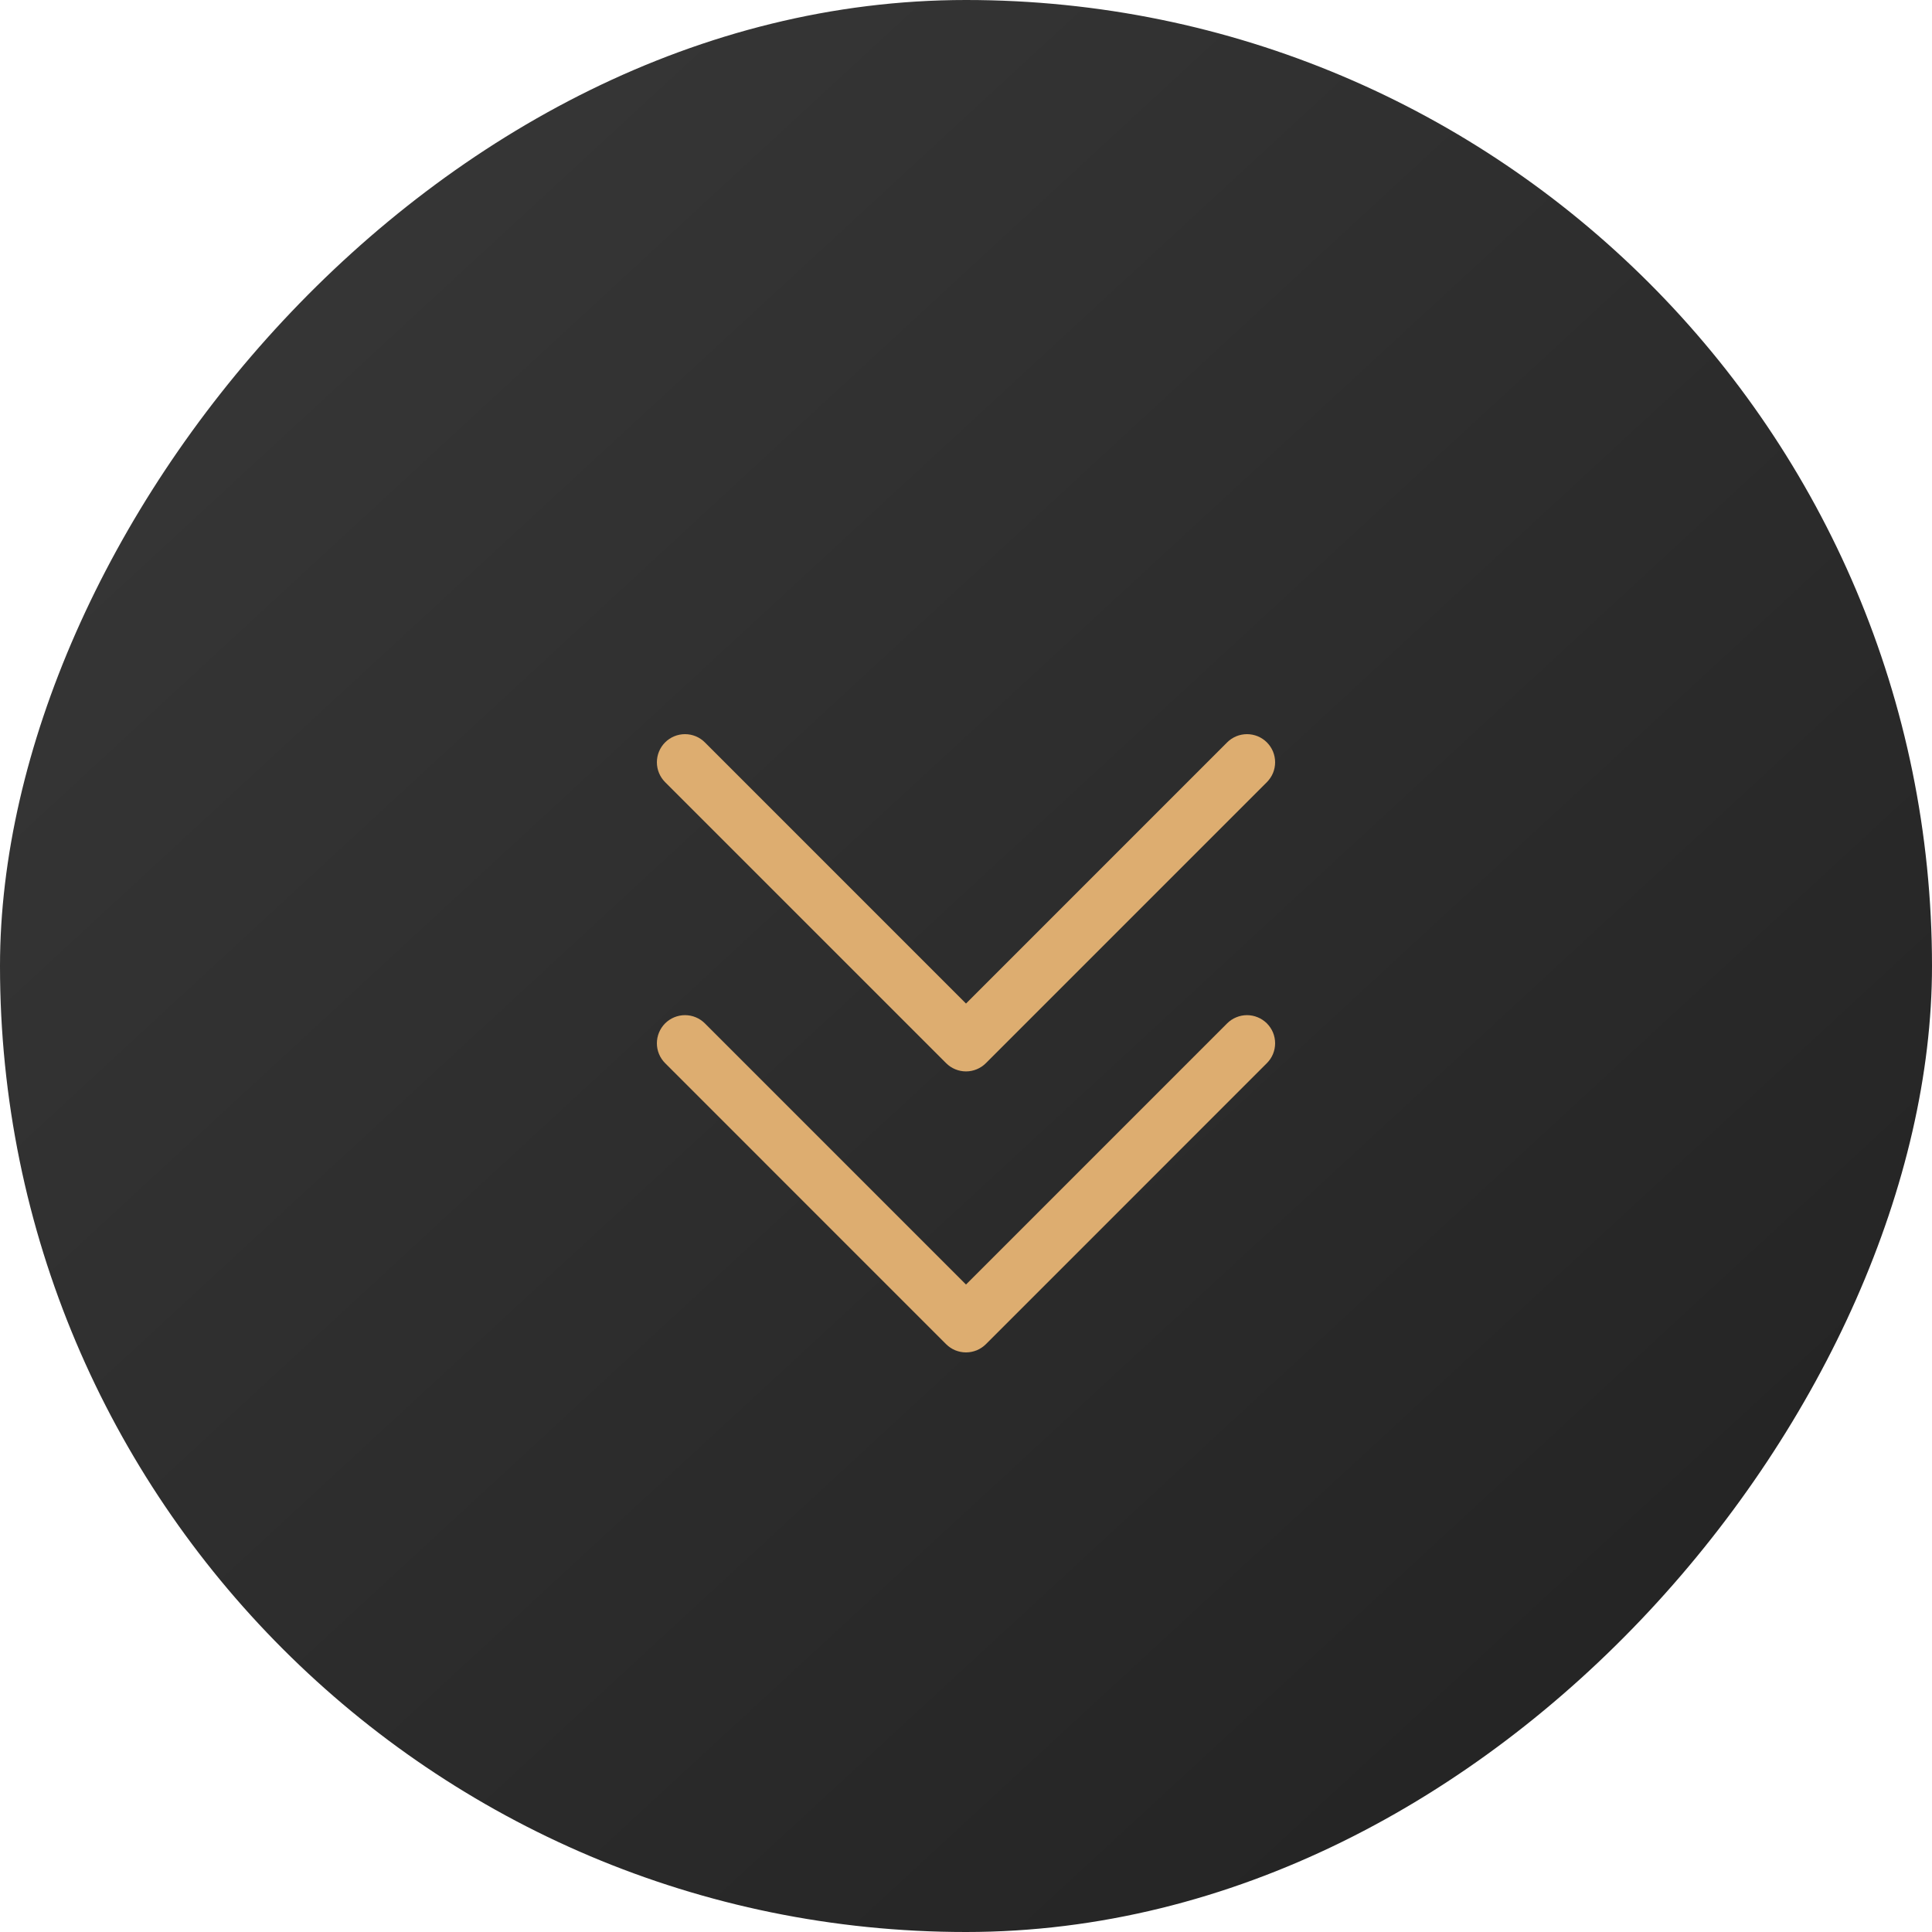
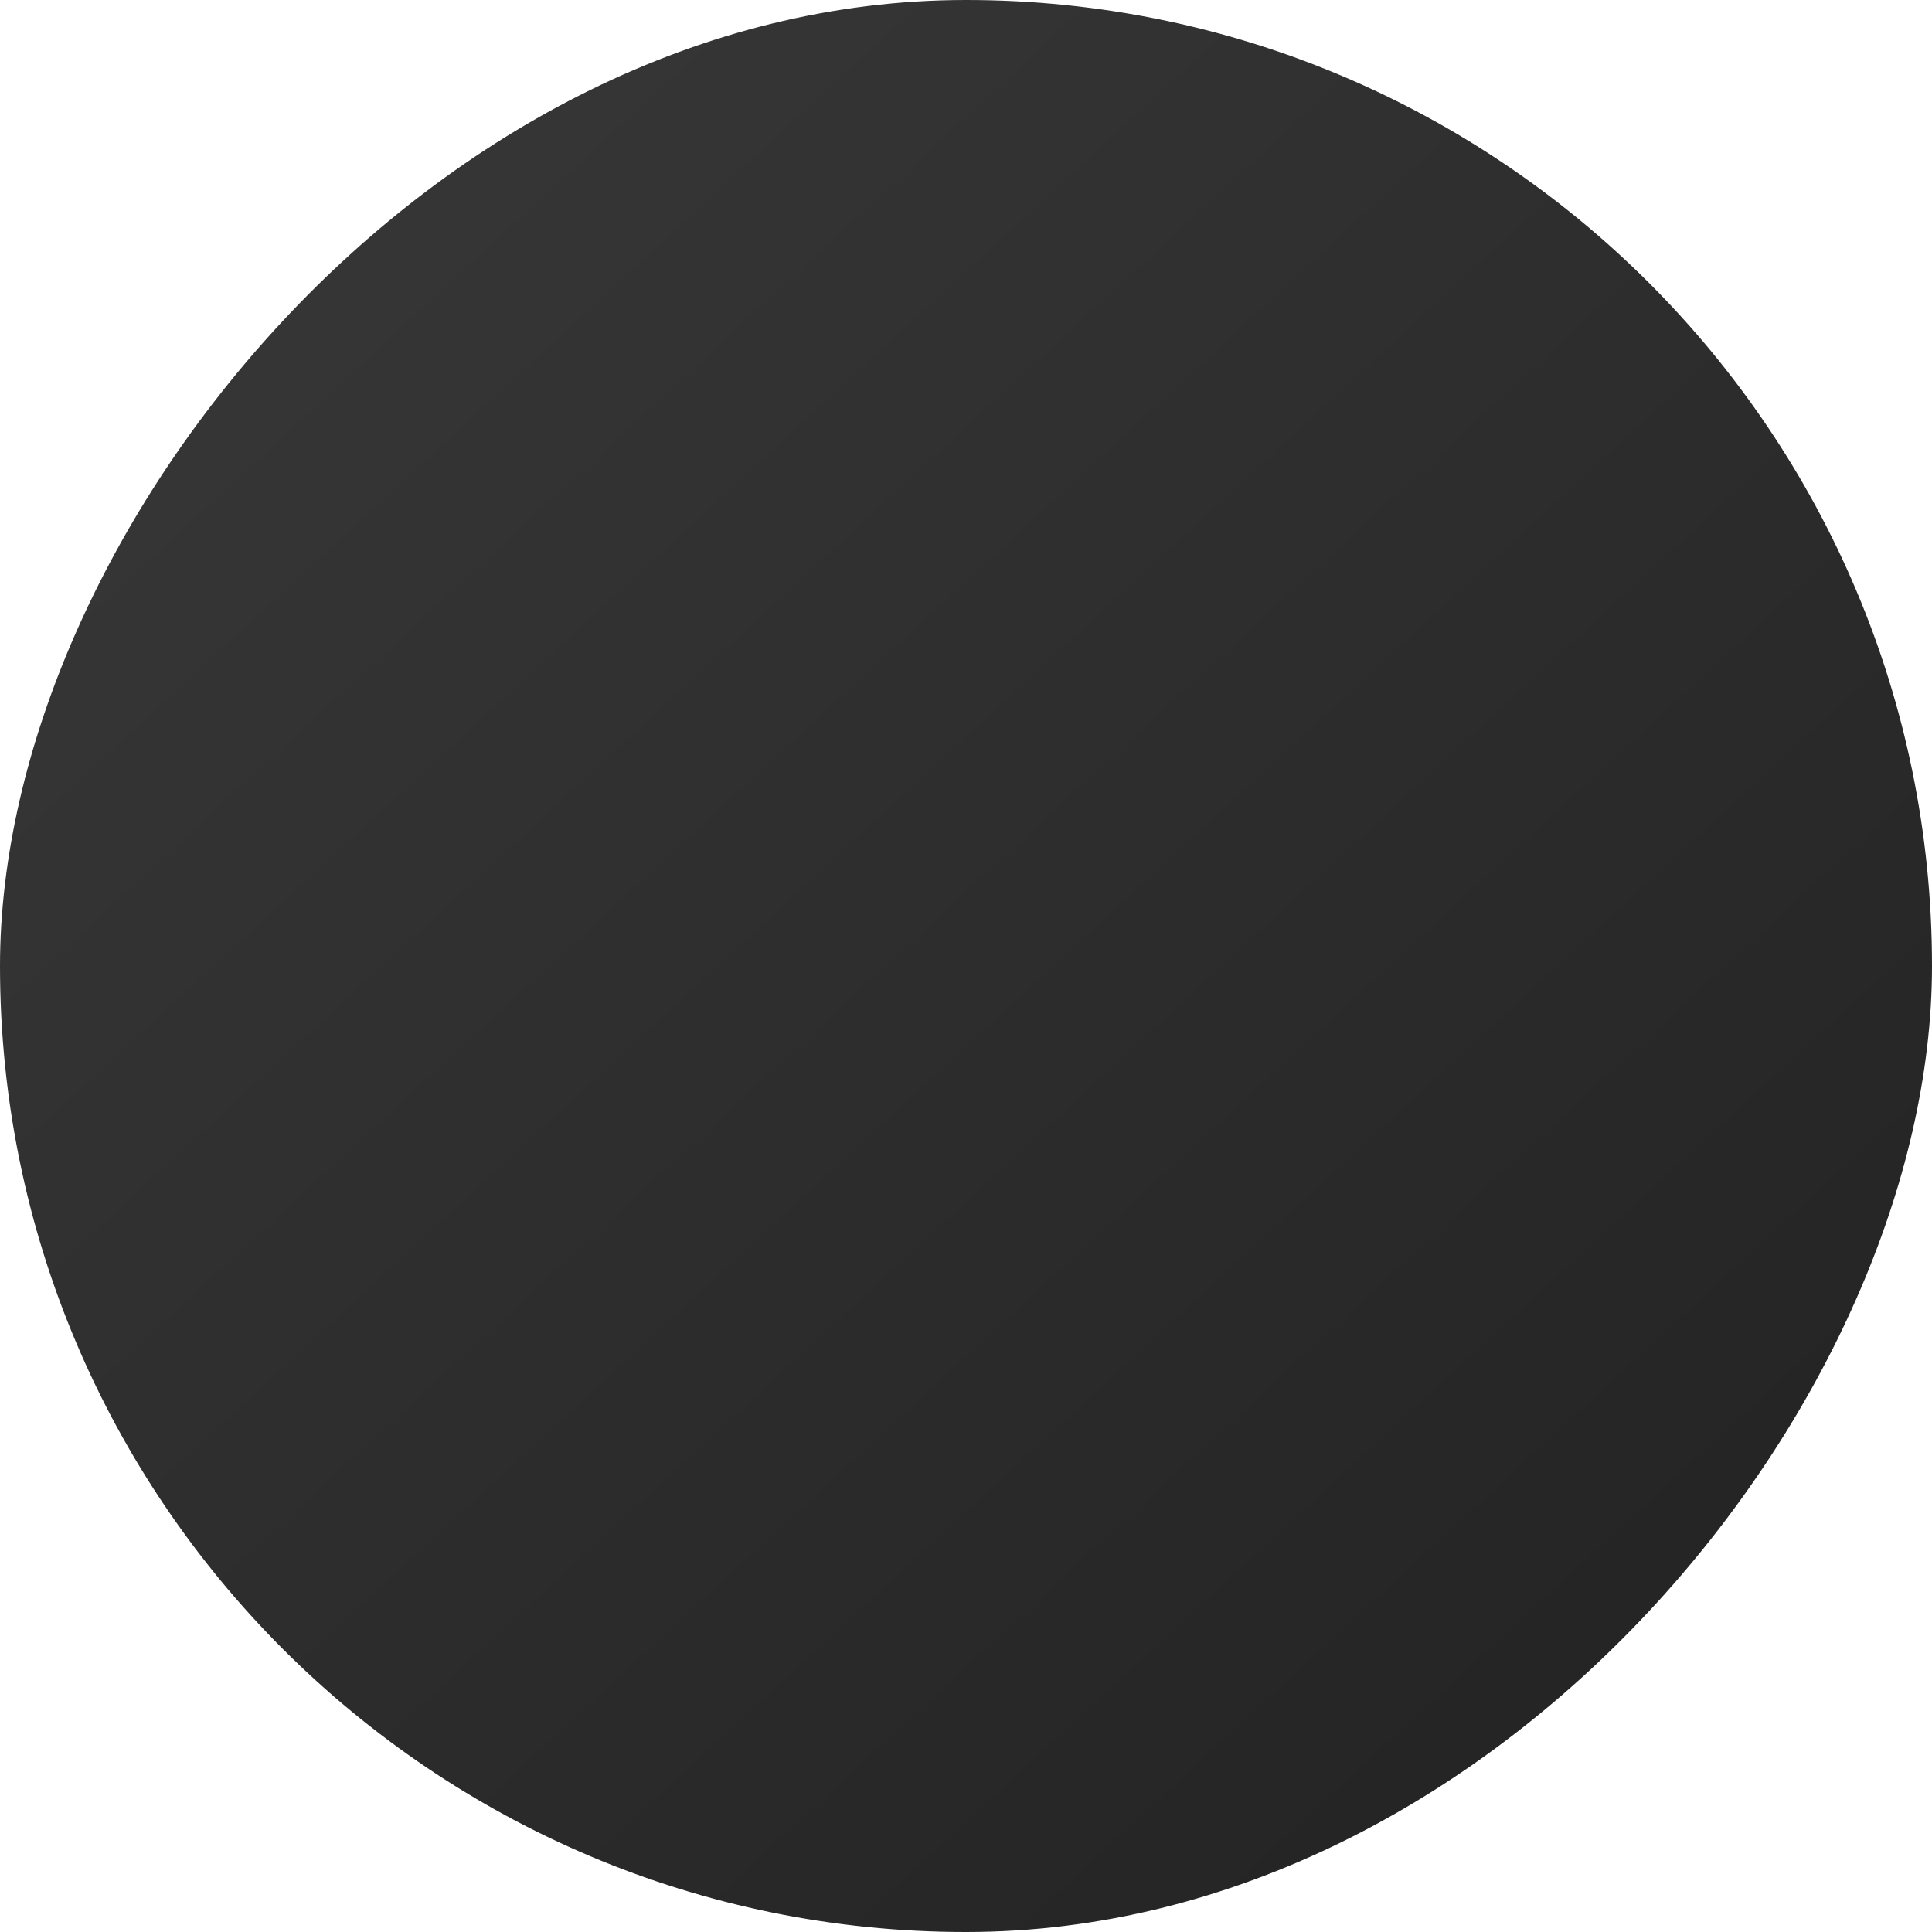
<svg xmlns="http://www.w3.org/2000/svg" width="50" height="50" viewBox="0 0 50 50" fill="none">
  <rect width="50" height="50" rx="25" transform="matrix(1 0 0 -1 0 50)" fill="url(#paint0_linear_4549_38)" />
-   <path d="M32.787 20.242C32.854 20.174 32.908 20.094 32.945 20.006C32.981 19.918 33 19.823 33 19.727C33 19.632 32.981 19.537 32.945 19.449C32.908 19.361 32.854 19.28 32.787 19.213C32.719 19.145 32.639 19.092 32.551 19.055C32.462 19.019 32.368 19 32.272 19C32.177 19 32.082 19.019 31.994 19.055C31.906 19.092 31.825 19.145 31.758 19.213L25 25.972L18.242 19.213C18.106 19.076 17.921 19 17.728 19C17.535 19 17.35 19.076 17.213 19.213C17.077 19.349 17 19.535 17 19.727C17 19.921 17.077 20.105 17.213 20.242L24.485 27.514C24.553 27.582 24.633 27.636 24.721 27.672C24.81 27.709 24.904 27.728 25 27.728C25.096 27.728 25.19 27.709 25.279 27.672C25.367 27.636 25.447 27.582 25.515 27.514L32.787 20.242ZM18.242 26.485L25 33.244L31.758 26.485C31.825 26.418 31.906 26.364 31.994 26.328C32.082 26.291 32.177 26.272 32.272 26.272C32.368 26.272 32.462 26.291 32.551 26.328C32.639 26.364 32.719 26.418 32.787 26.485C32.854 26.553 32.908 26.633 32.945 26.721C32.981 26.81 33 26.904 33 27C33 27.095 32.981 27.19 32.945 27.278C32.908 27.367 32.854 27.447 32.787 27.514L25.515 34.787C25.447 34.854 25.367 34.908 25.279 34.945C25.19 34.981 25.096 35 25 35C24.904 35 24.81 34.981 24.721 34.945C24.633 34.908 24.553 34.854 24.485 34.787L17.213 27.514C17.077 27.378 17 27.193 17 27C17 26.807 17.077 26.622 17.213 26.485C17.35 26.349 17.535 26.272 17.728 26.272C17.921 26.272 18.106 26.349 18.242 26.485Z" fill="#DDAD70" />
  <defs>
    <linearGradient id="paint0_linear_4549_38" x1="48" y1="-2" x2="0" y2="50" gradientUnits="userSpaceOnUse">
      <stop stop-color="#212121" />
      <stop offset="1" stop-color="#393939" />
    </linearGradient>
  </defs>
</svg>